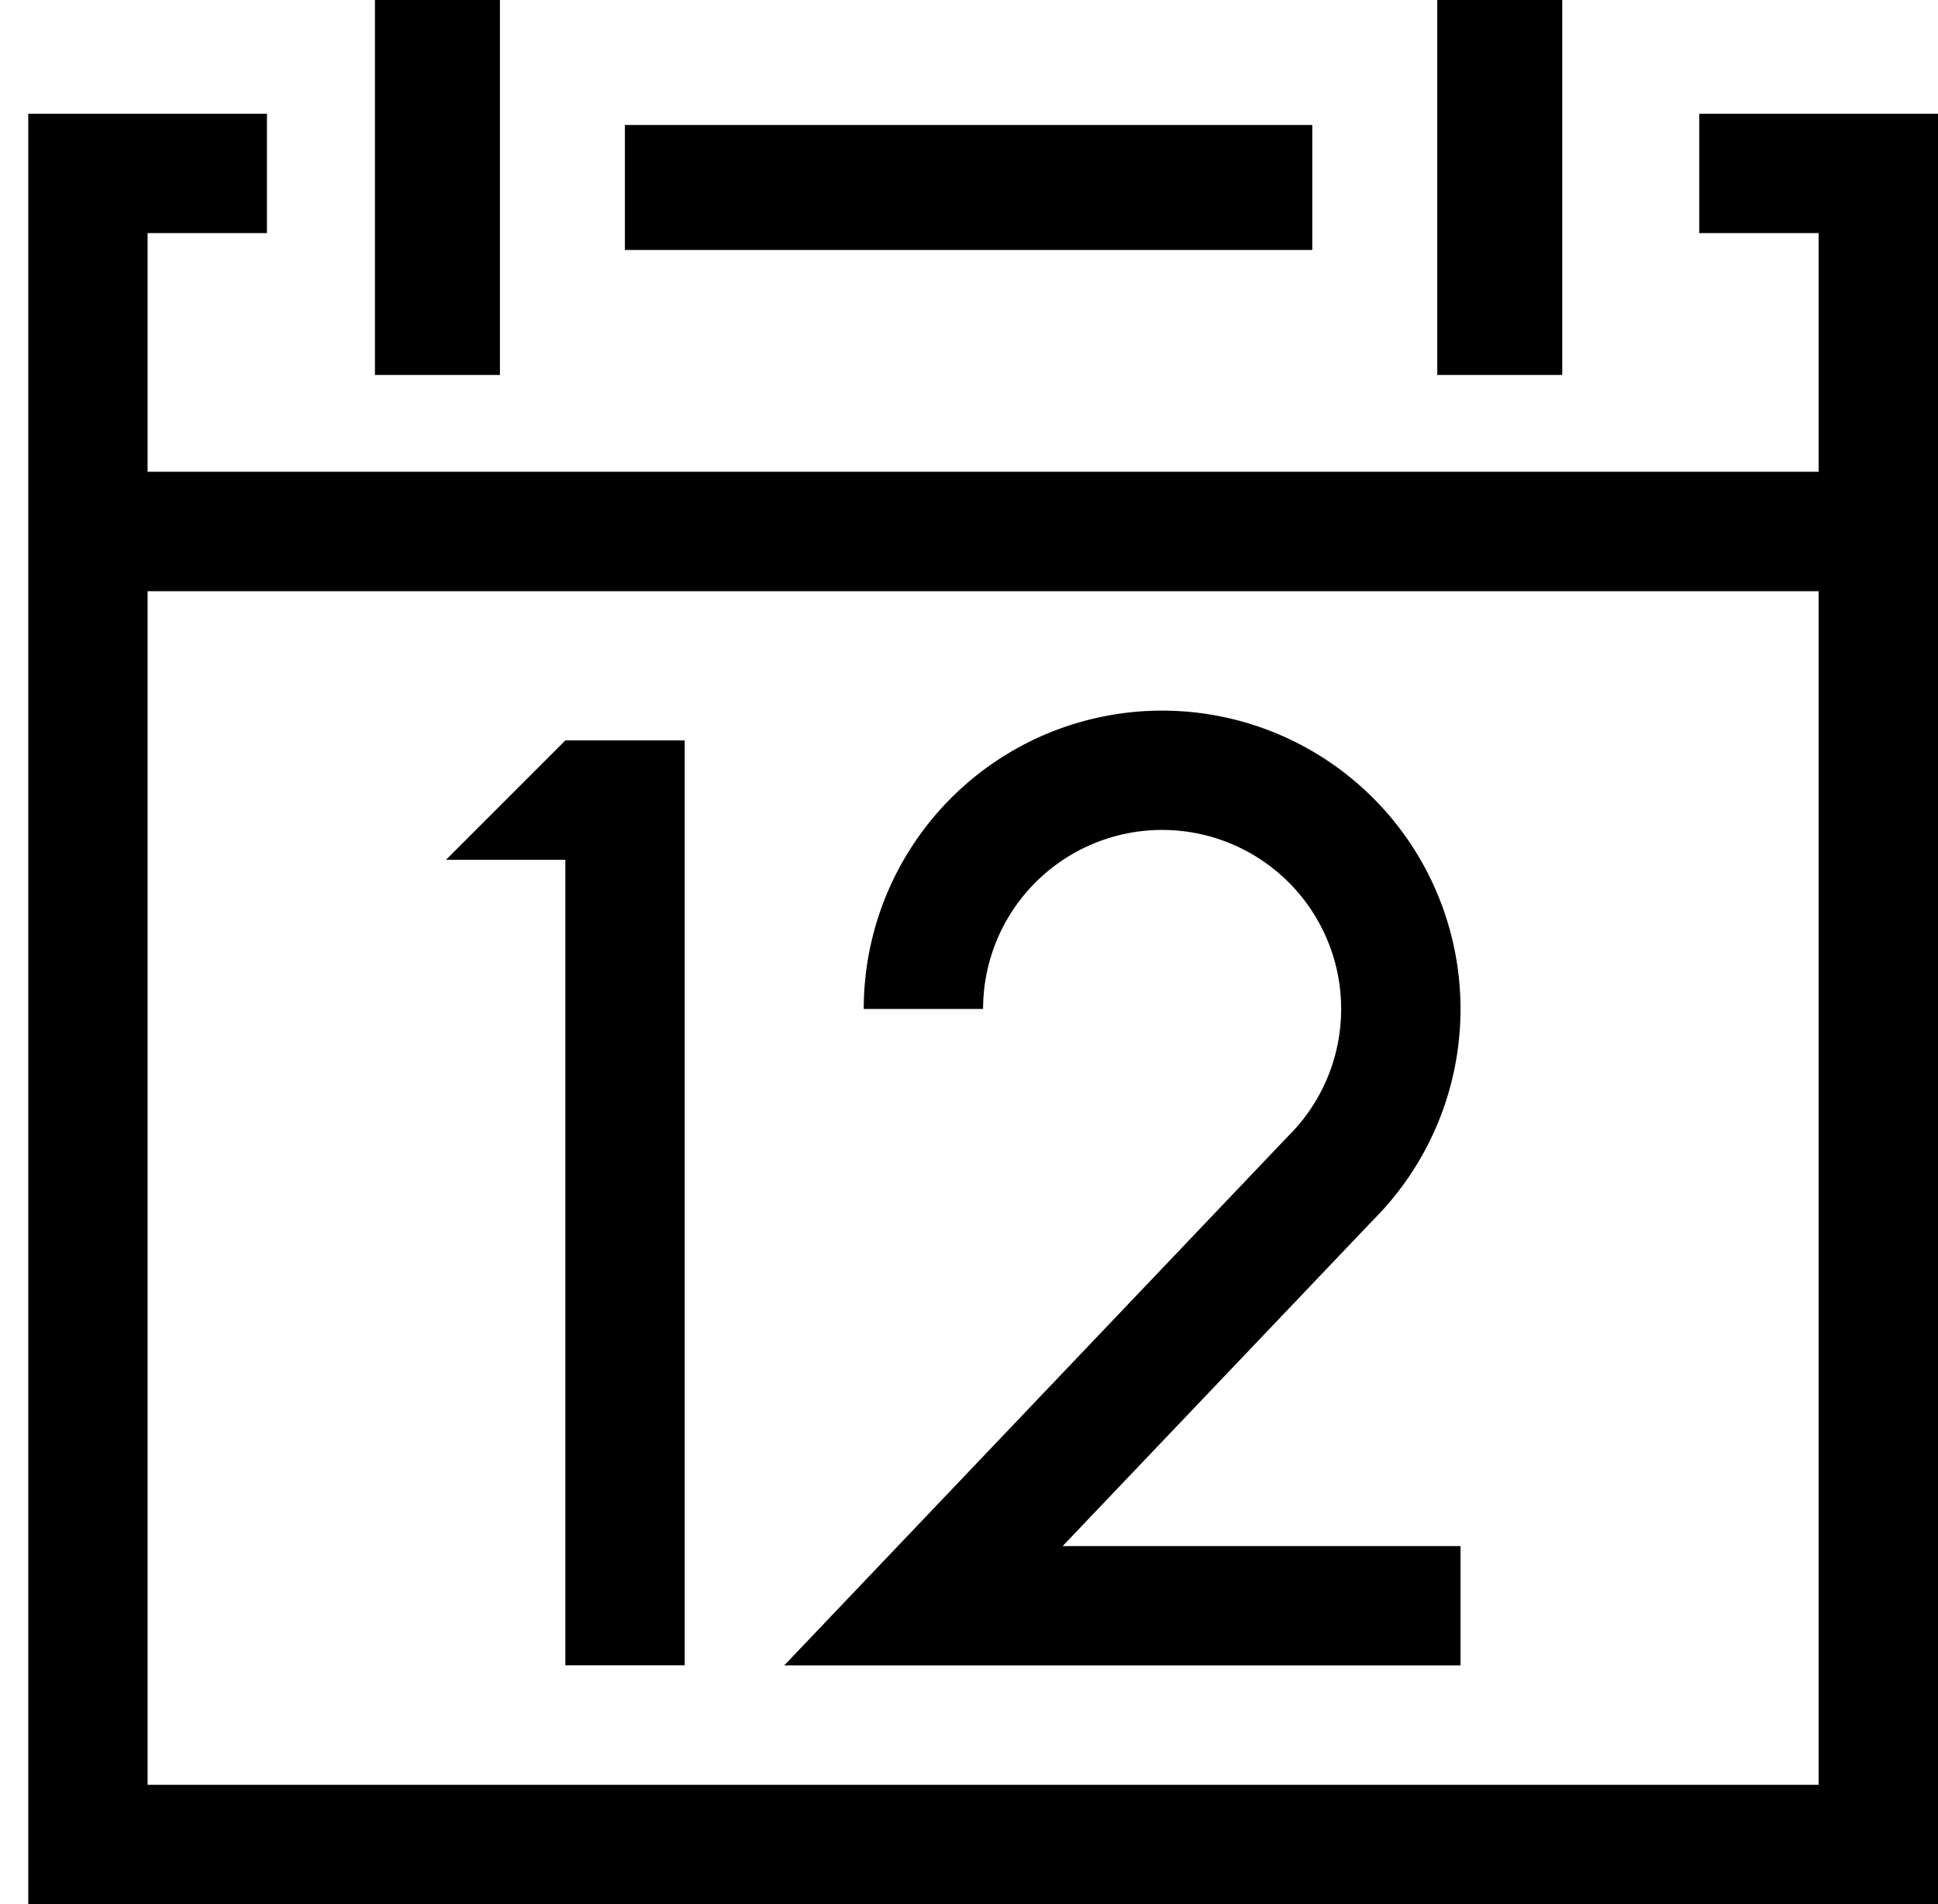
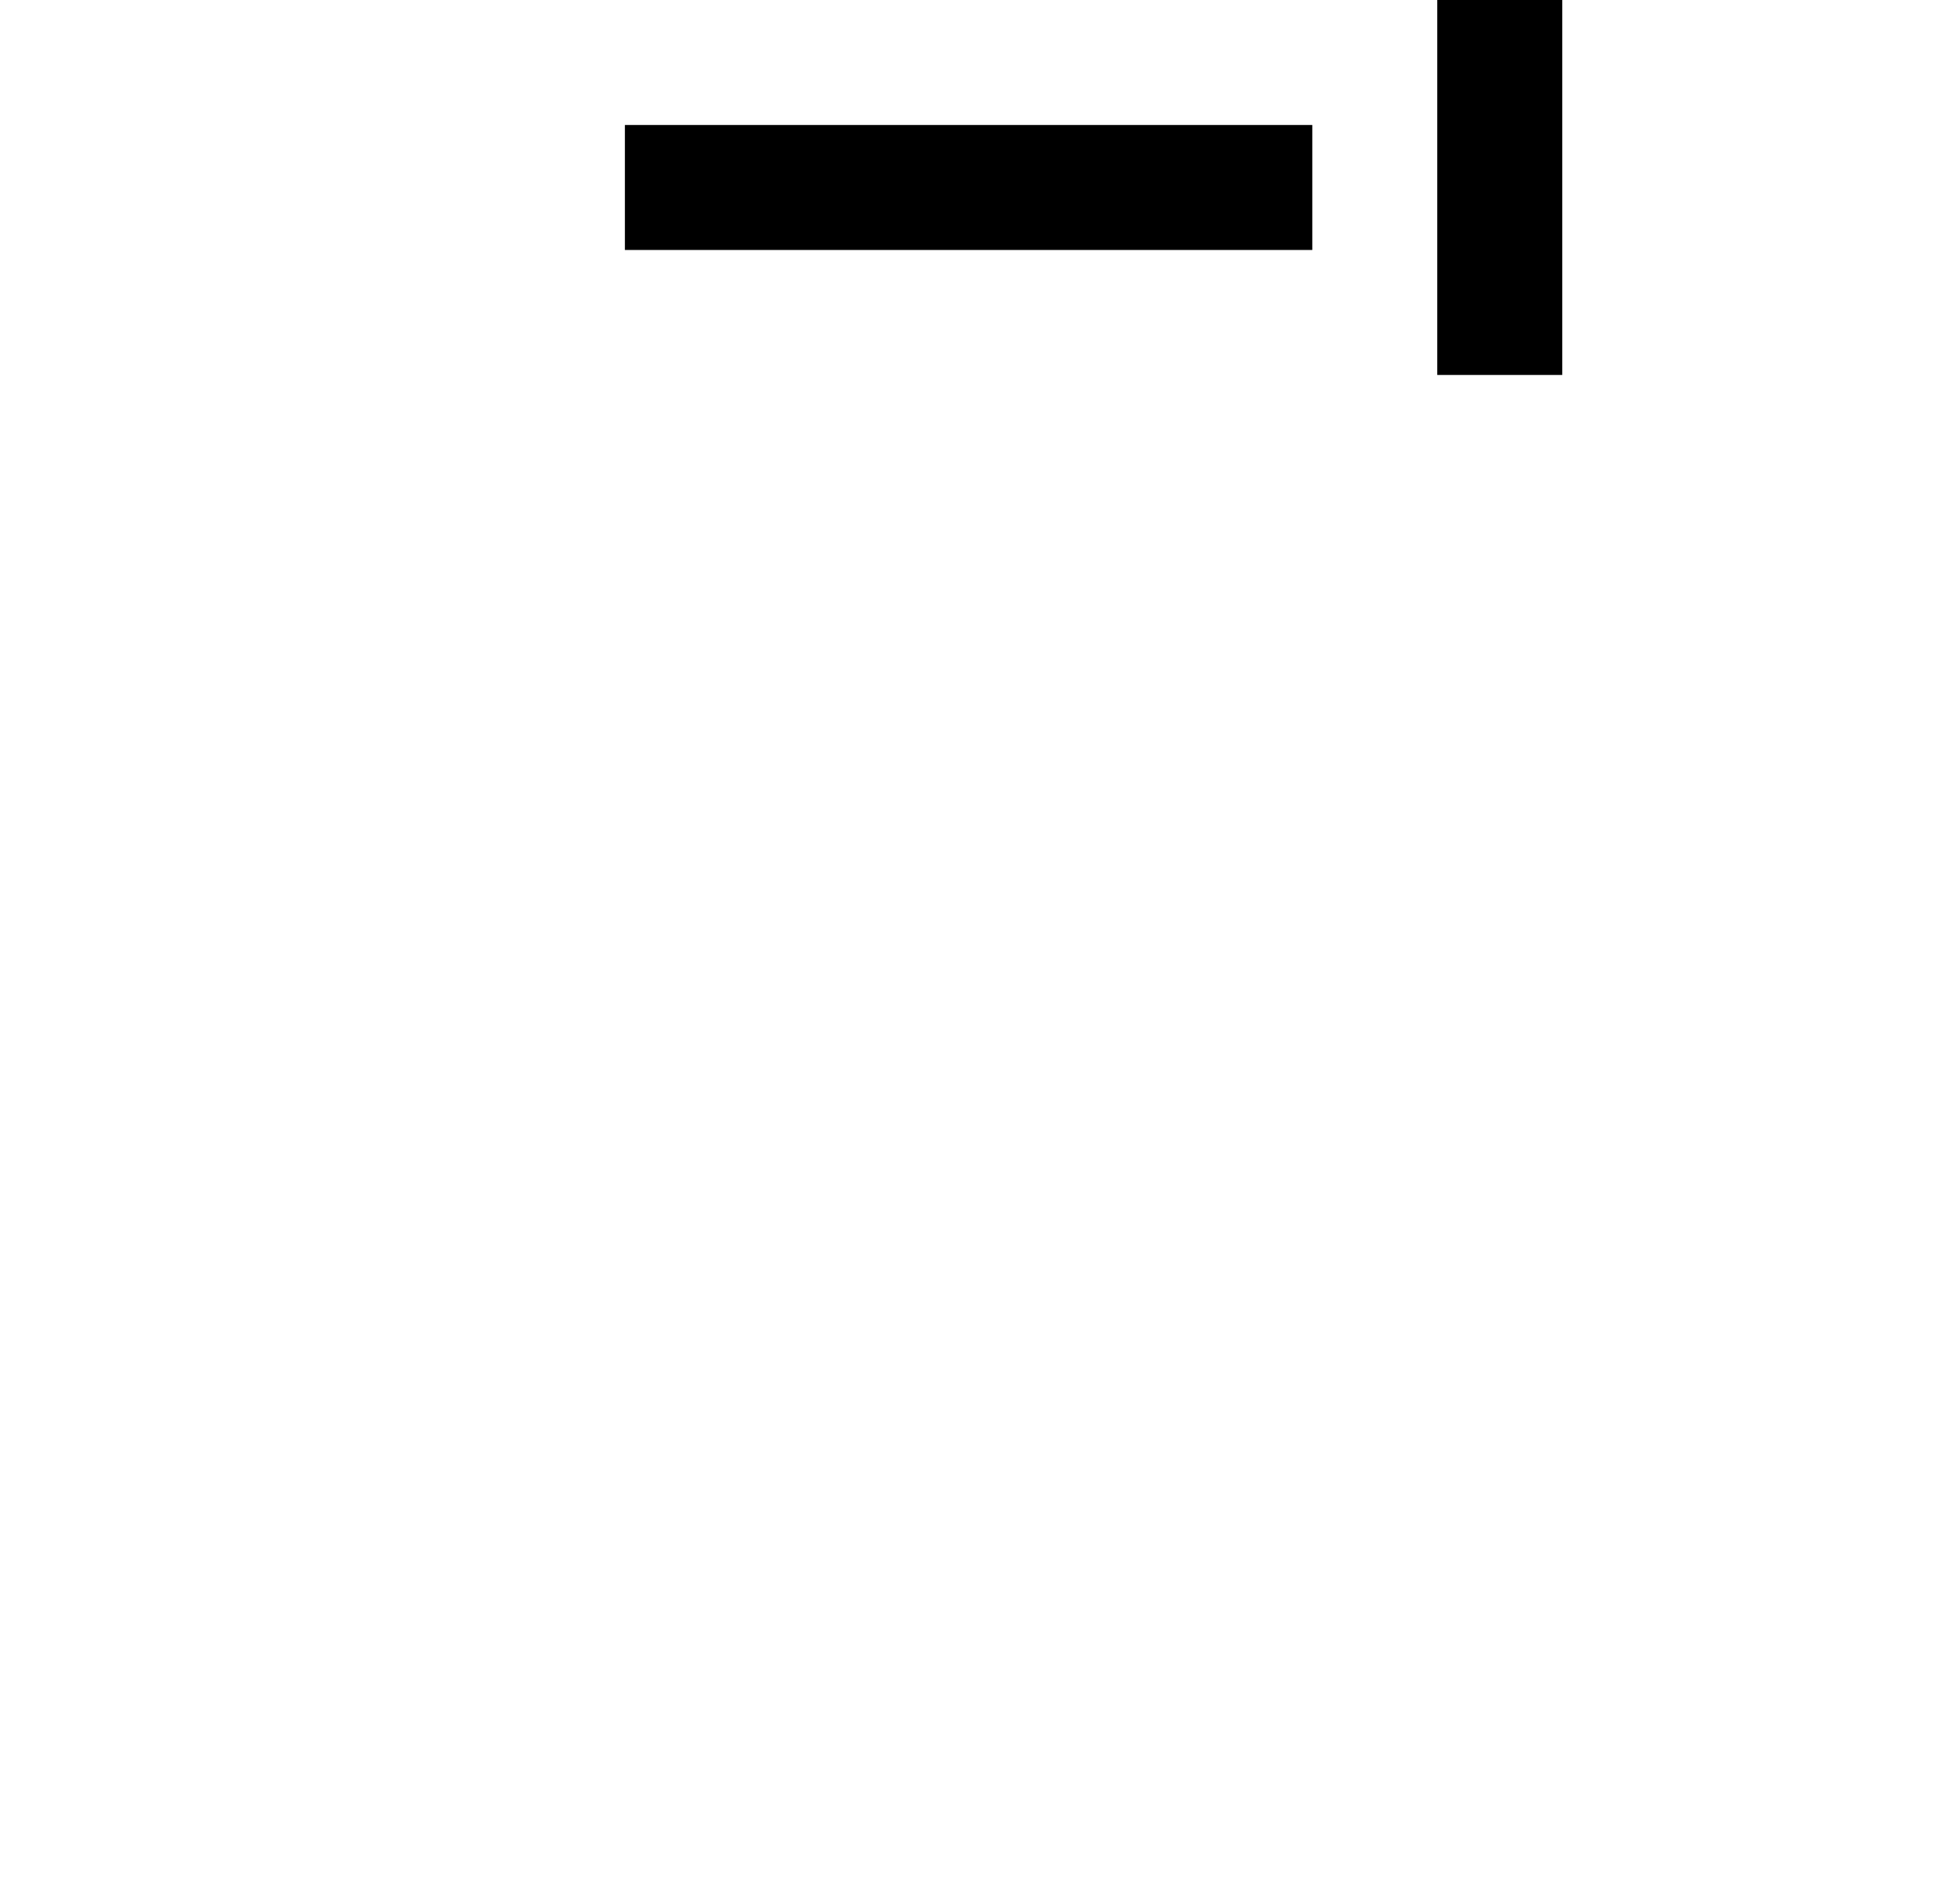
<svg xmlns="http://www.w3.org/2000/svg" width="31.013" height="30.471" viewBox="0 0 31.013 30.471">
  <defs>
    <clipPath id="clip-path">
-       <rect id="長方形_7507" data-name="長方形 7507" width="31" height="30" transform="translate(-0.452 0.09)" fill="none" />
-     </clipPath>
+       </clipPath>
  </defs>
  <g id="グループ_12635" data-name="グループ 12635" transform="translate(0.452 -0.09)">
    <rect id="長方形_7504" data-name="長方形 7504" width="11" height="2" transform="translate(9.548 2.09)" />
-     <path id="パス_671" data-name="パス 671" d="M1.91,9.64H28.651v19.1H1.91ZM26.741,2V3.91h1.91V7.729H1.91V3.91H3.82V2H0V30.651H30.562V2Z" transform="translate(0 -0.09)" />
    <rect id="長方形_7505" data-name="長方形 7505" width="2" height="6" transform="translate(22.548 0.09)" />
-     <rect id="長方形_7506" data-name="長方形 7506" width="2" height="6" transform="translate(5.548 0.09)" />
    <g id="グループ_12634" data-name="グループ 12634">
      <g id="グループ_12633" data-name="グループ 12633" clip-path="url(#clip-path)">
-         <path id="パス_672" data-name="パス 672" d="M12.667,27.28H23.49V25.37H17.123l4.969-5.218a4.775,4.775,0,1,0-8.152-3.377h1.91a2.865,2.865,0,1,1,4.874,2.043Z" transform="translate(-0.57 -0.54)" />
        <path id="パス_673" data-name="パス 673" d="M8.91,14.41V27.3h1.91V12.5H8.91L7,14.41Z" transform="translate(-0.315 -0.562)" />
      </g>
    </g>
  </g>
</svg>